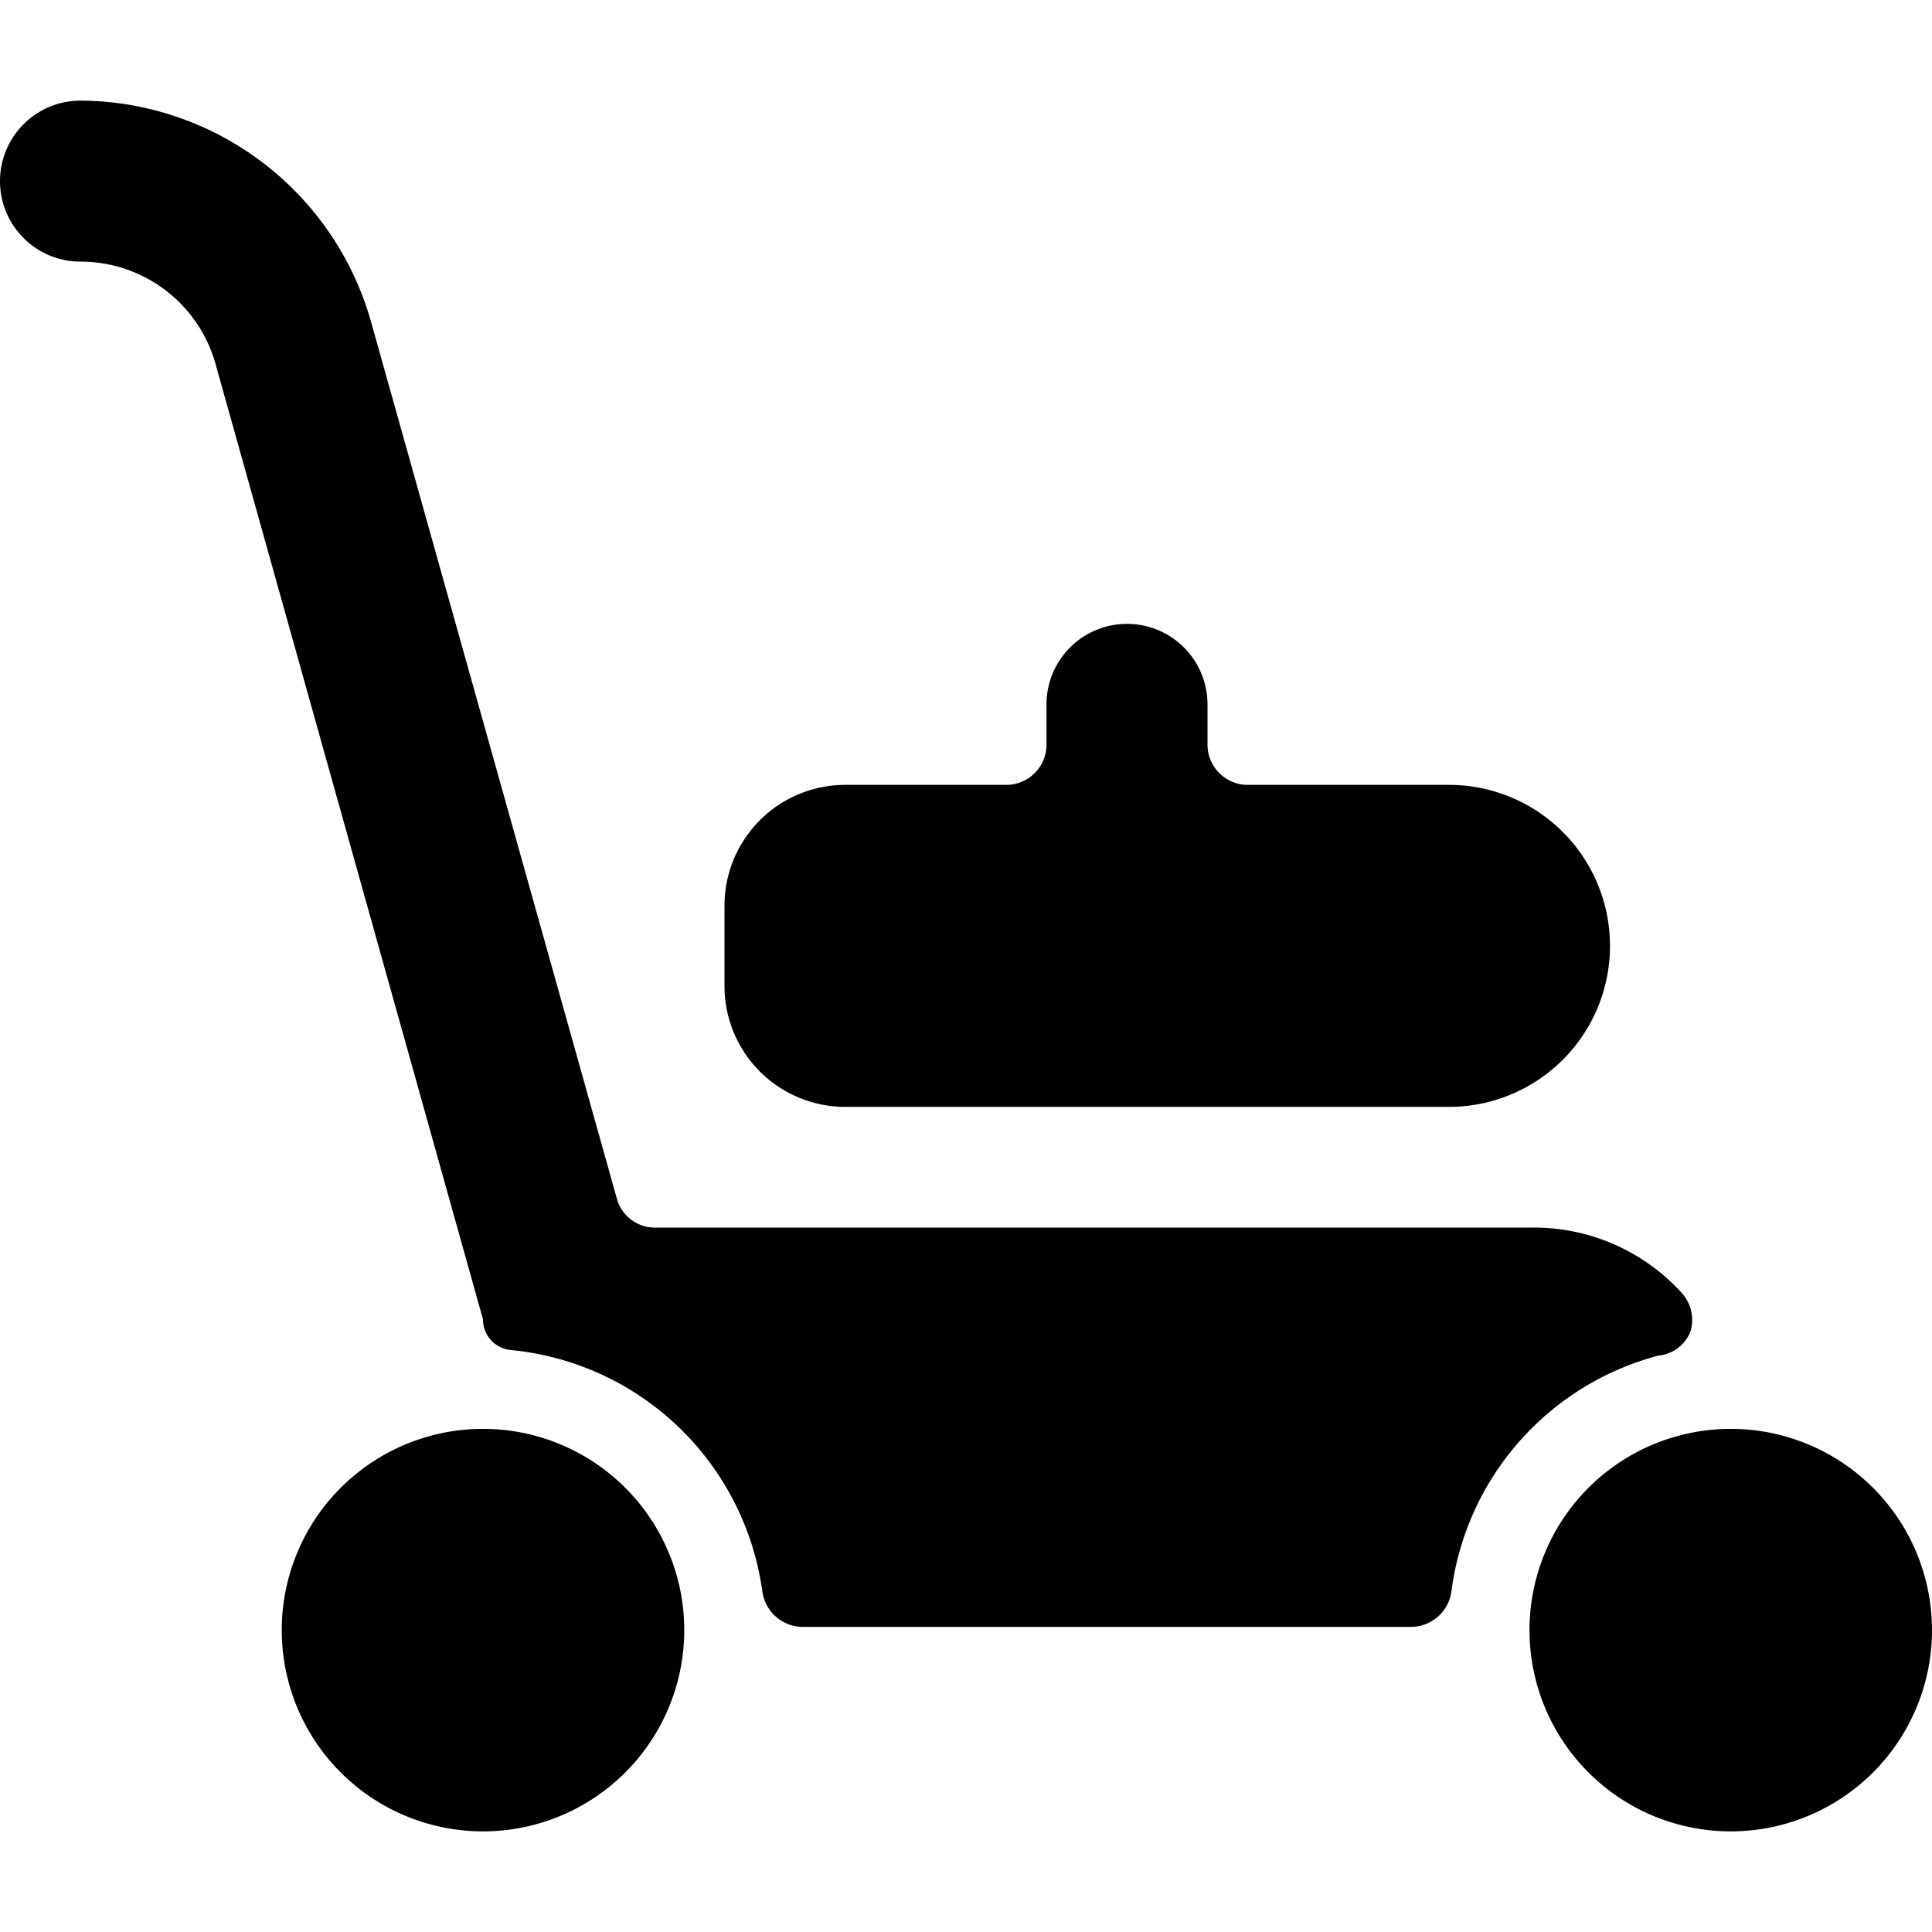
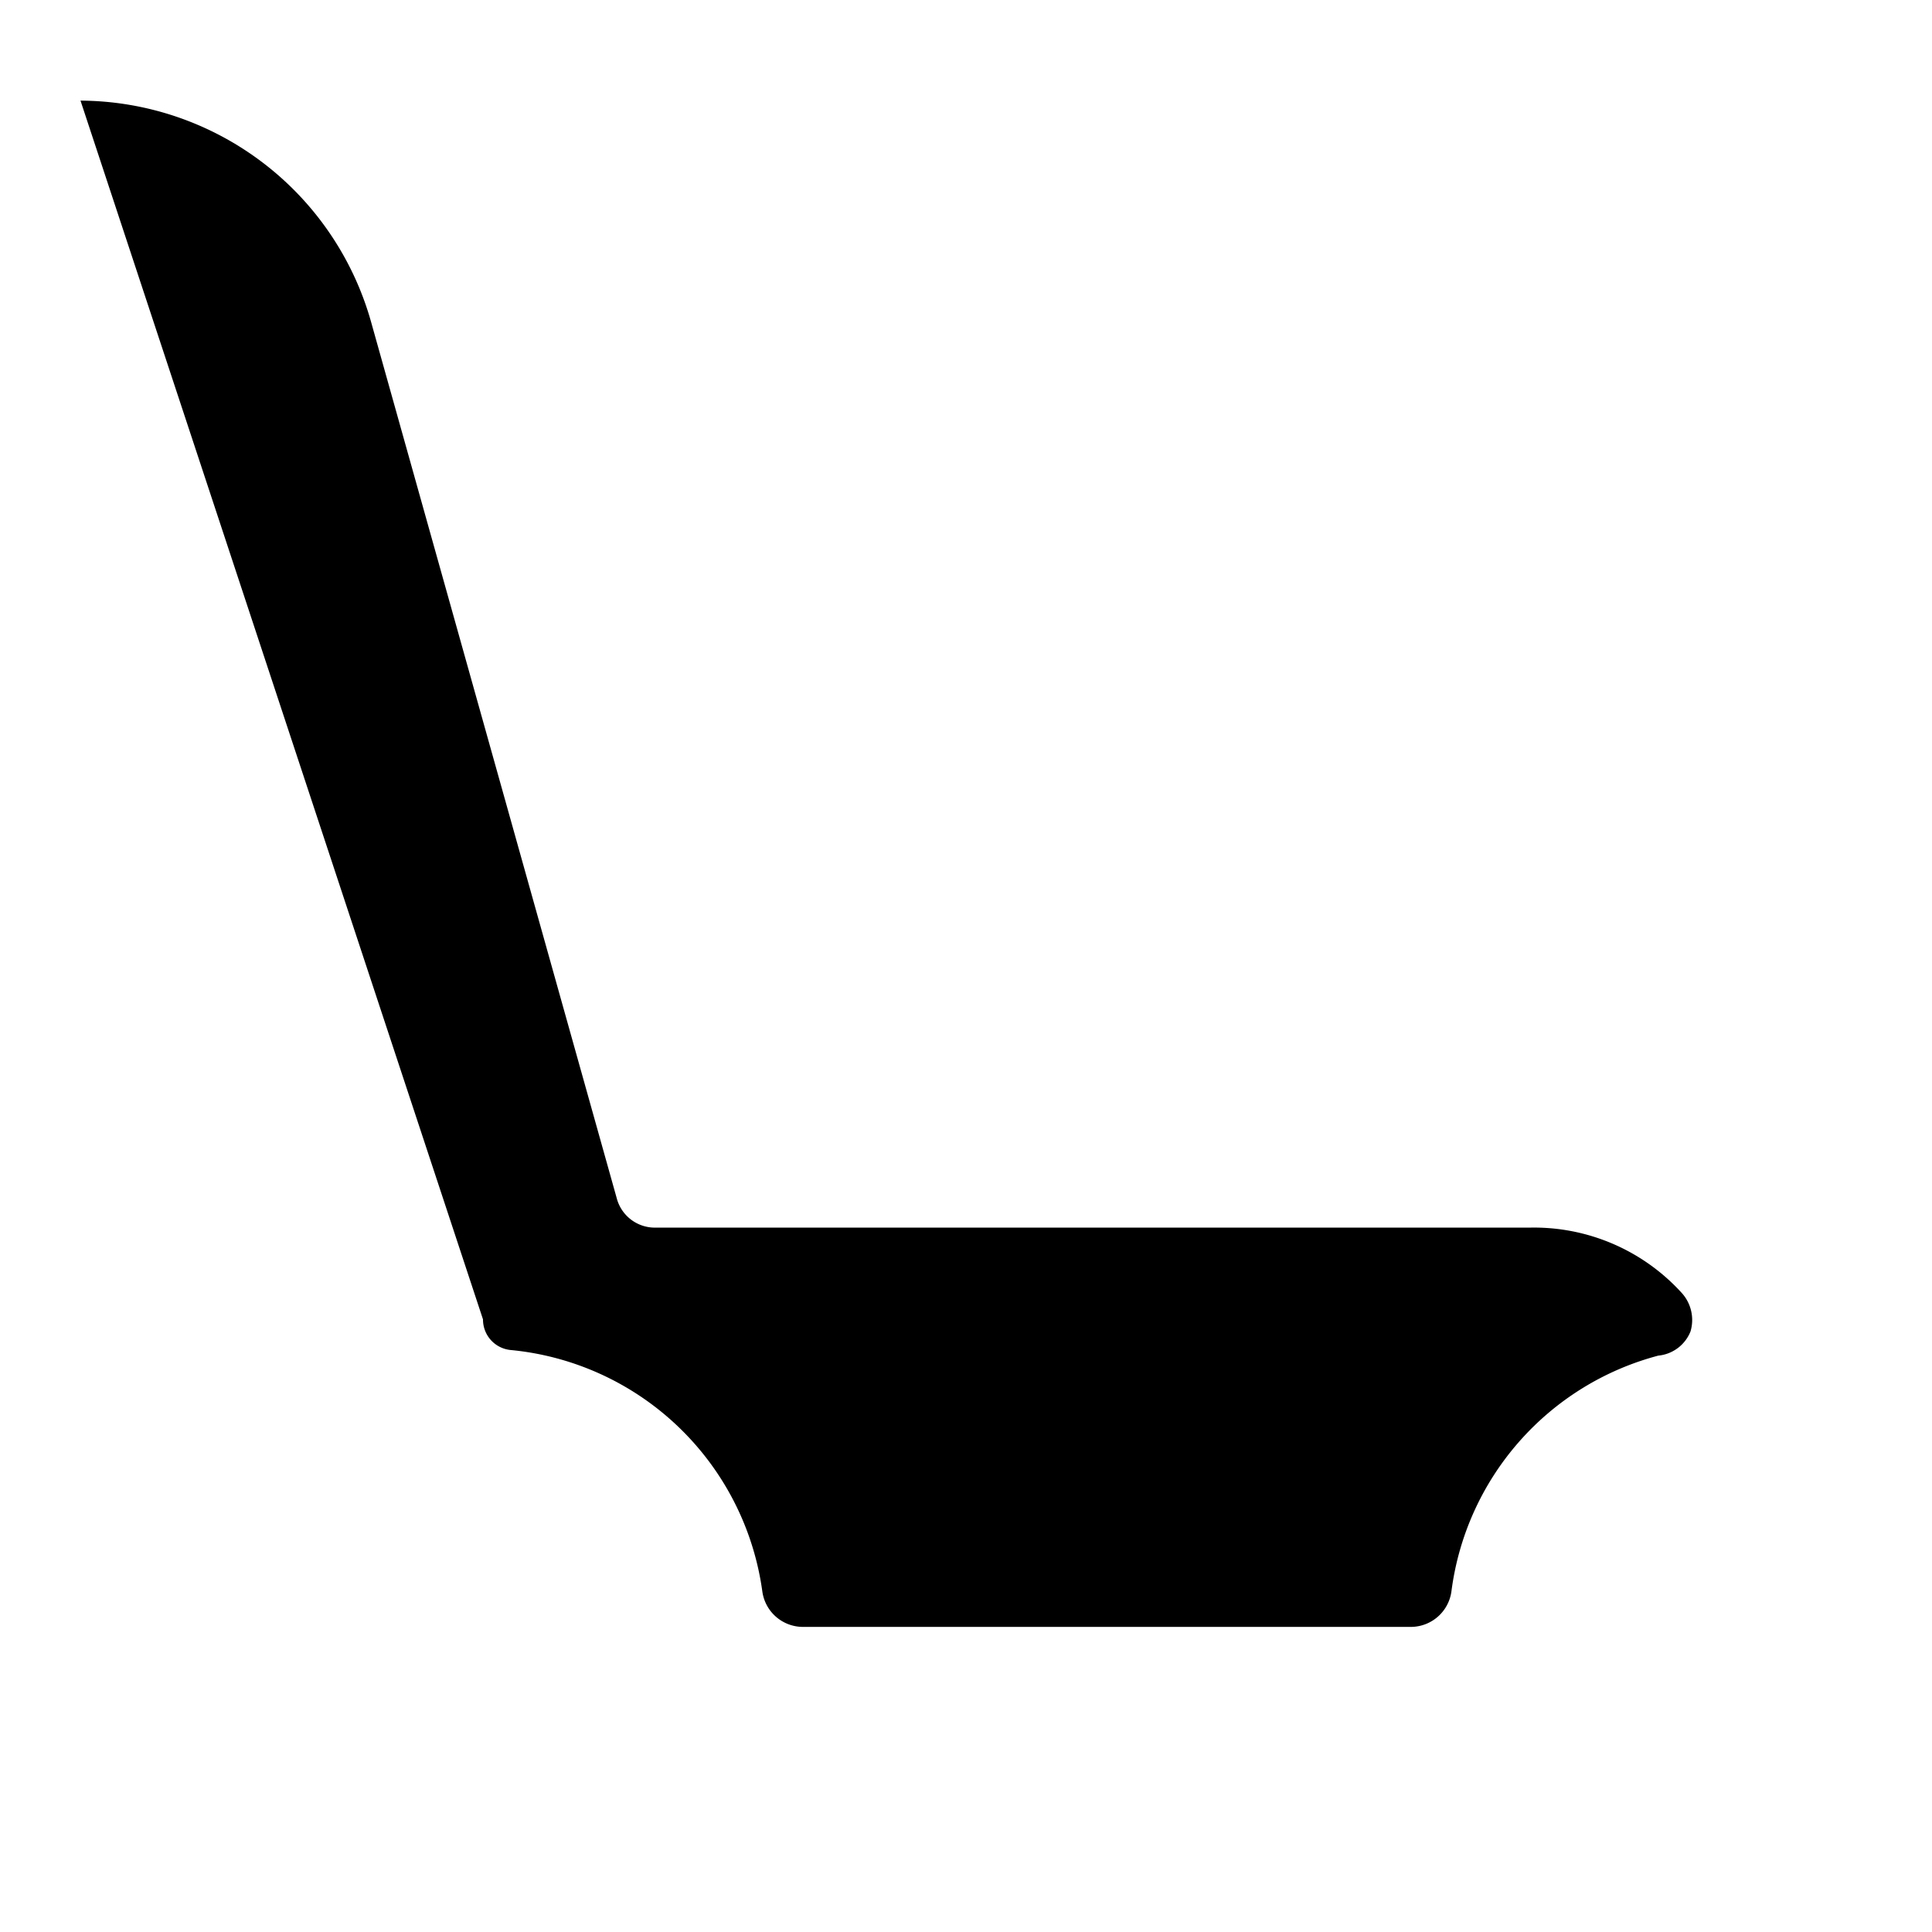
<svg xmlns="http://www.w3.org/2000/svg" viewBox="0 0 24 24">
  <g>
-     <path d="M10.5 13.75H18a2 2 0 0 0 0 -4h-2.5a0.5 0.5 0 0 1 -0.5 -0.5v-0.5a1 1 0 0 0 -2 0v0.5a0.5 0.5 0 0 1 -0.5 0.5h-2a1.5 1.5 0 0 0 -1.5 1.5v1a1.5 1.5 0 0 0 1.5 1.5Z" fill="#000000" stroke-width="1" />
-     <path d="M21 16.54a0.5 0.5 0 0 0 -0.11 -0.48 2.48 2.48 0 0 0 -1.89 -0.81H8.14a0.49 0.49 0 0 1 -0.48 -0.37L4.61 4A3.77 3.77 0 0 0 1 1.25a1 1 0 0 0 0 2 1.74 1.74 0 0 1 1.68 1.28L6 16.39a0.38 0.38 0 0 0 0.34 0.38 3.49 3.49 0 0 1 3.13 3 0.51 0.51 0 0 0 0.5 0.44h7.56a0.51 0.51 0 0 0 0.5 -0.44 3.49 3.49 0 0 1 2.57 -2.93 0.48 0.48 0 0 0 0.4 -0.3Z" fill="#000000" stroke-width="1" />
-     <path d="M19 20.25a2.5 2.5 0 1 0 5 0 2.5 2.5 0 1 0 -5 0" fill="#000000" stroke-width="1" />
-     <path d="M3.5 20.25a2.5 2.5 0 1 0 5 0 2.5 2.5 0 1 0 -5 0" fill="#000000" stroke-width="1" />
+     <path d="M21 16.54a0.5 0.5 0 0 0 -0.11 -0.48 2.48 2.48 0 0 0 -1.89 -0.81H8.14a0.49 0.49 0 0 1 -0.48 -0.37L4.61 4A3.77 3.77 0 0 0 1 1.25L6 16.39a0.38 0.38 0 0 0 0.34 0.38 3.49 3.49 0 0 1 3.13 3 0.51 0.51 0 0 0 0.5 0.44h7.56a0.51 0.51 0 0 0 0.5 -0.44 3.49 3.49 0 0 1 2.57 -2.93 0.48 0.48 0 0 0 0.4 -0.3Z" fill="#000000" stroke-width="1" />
  </g>
</svg>